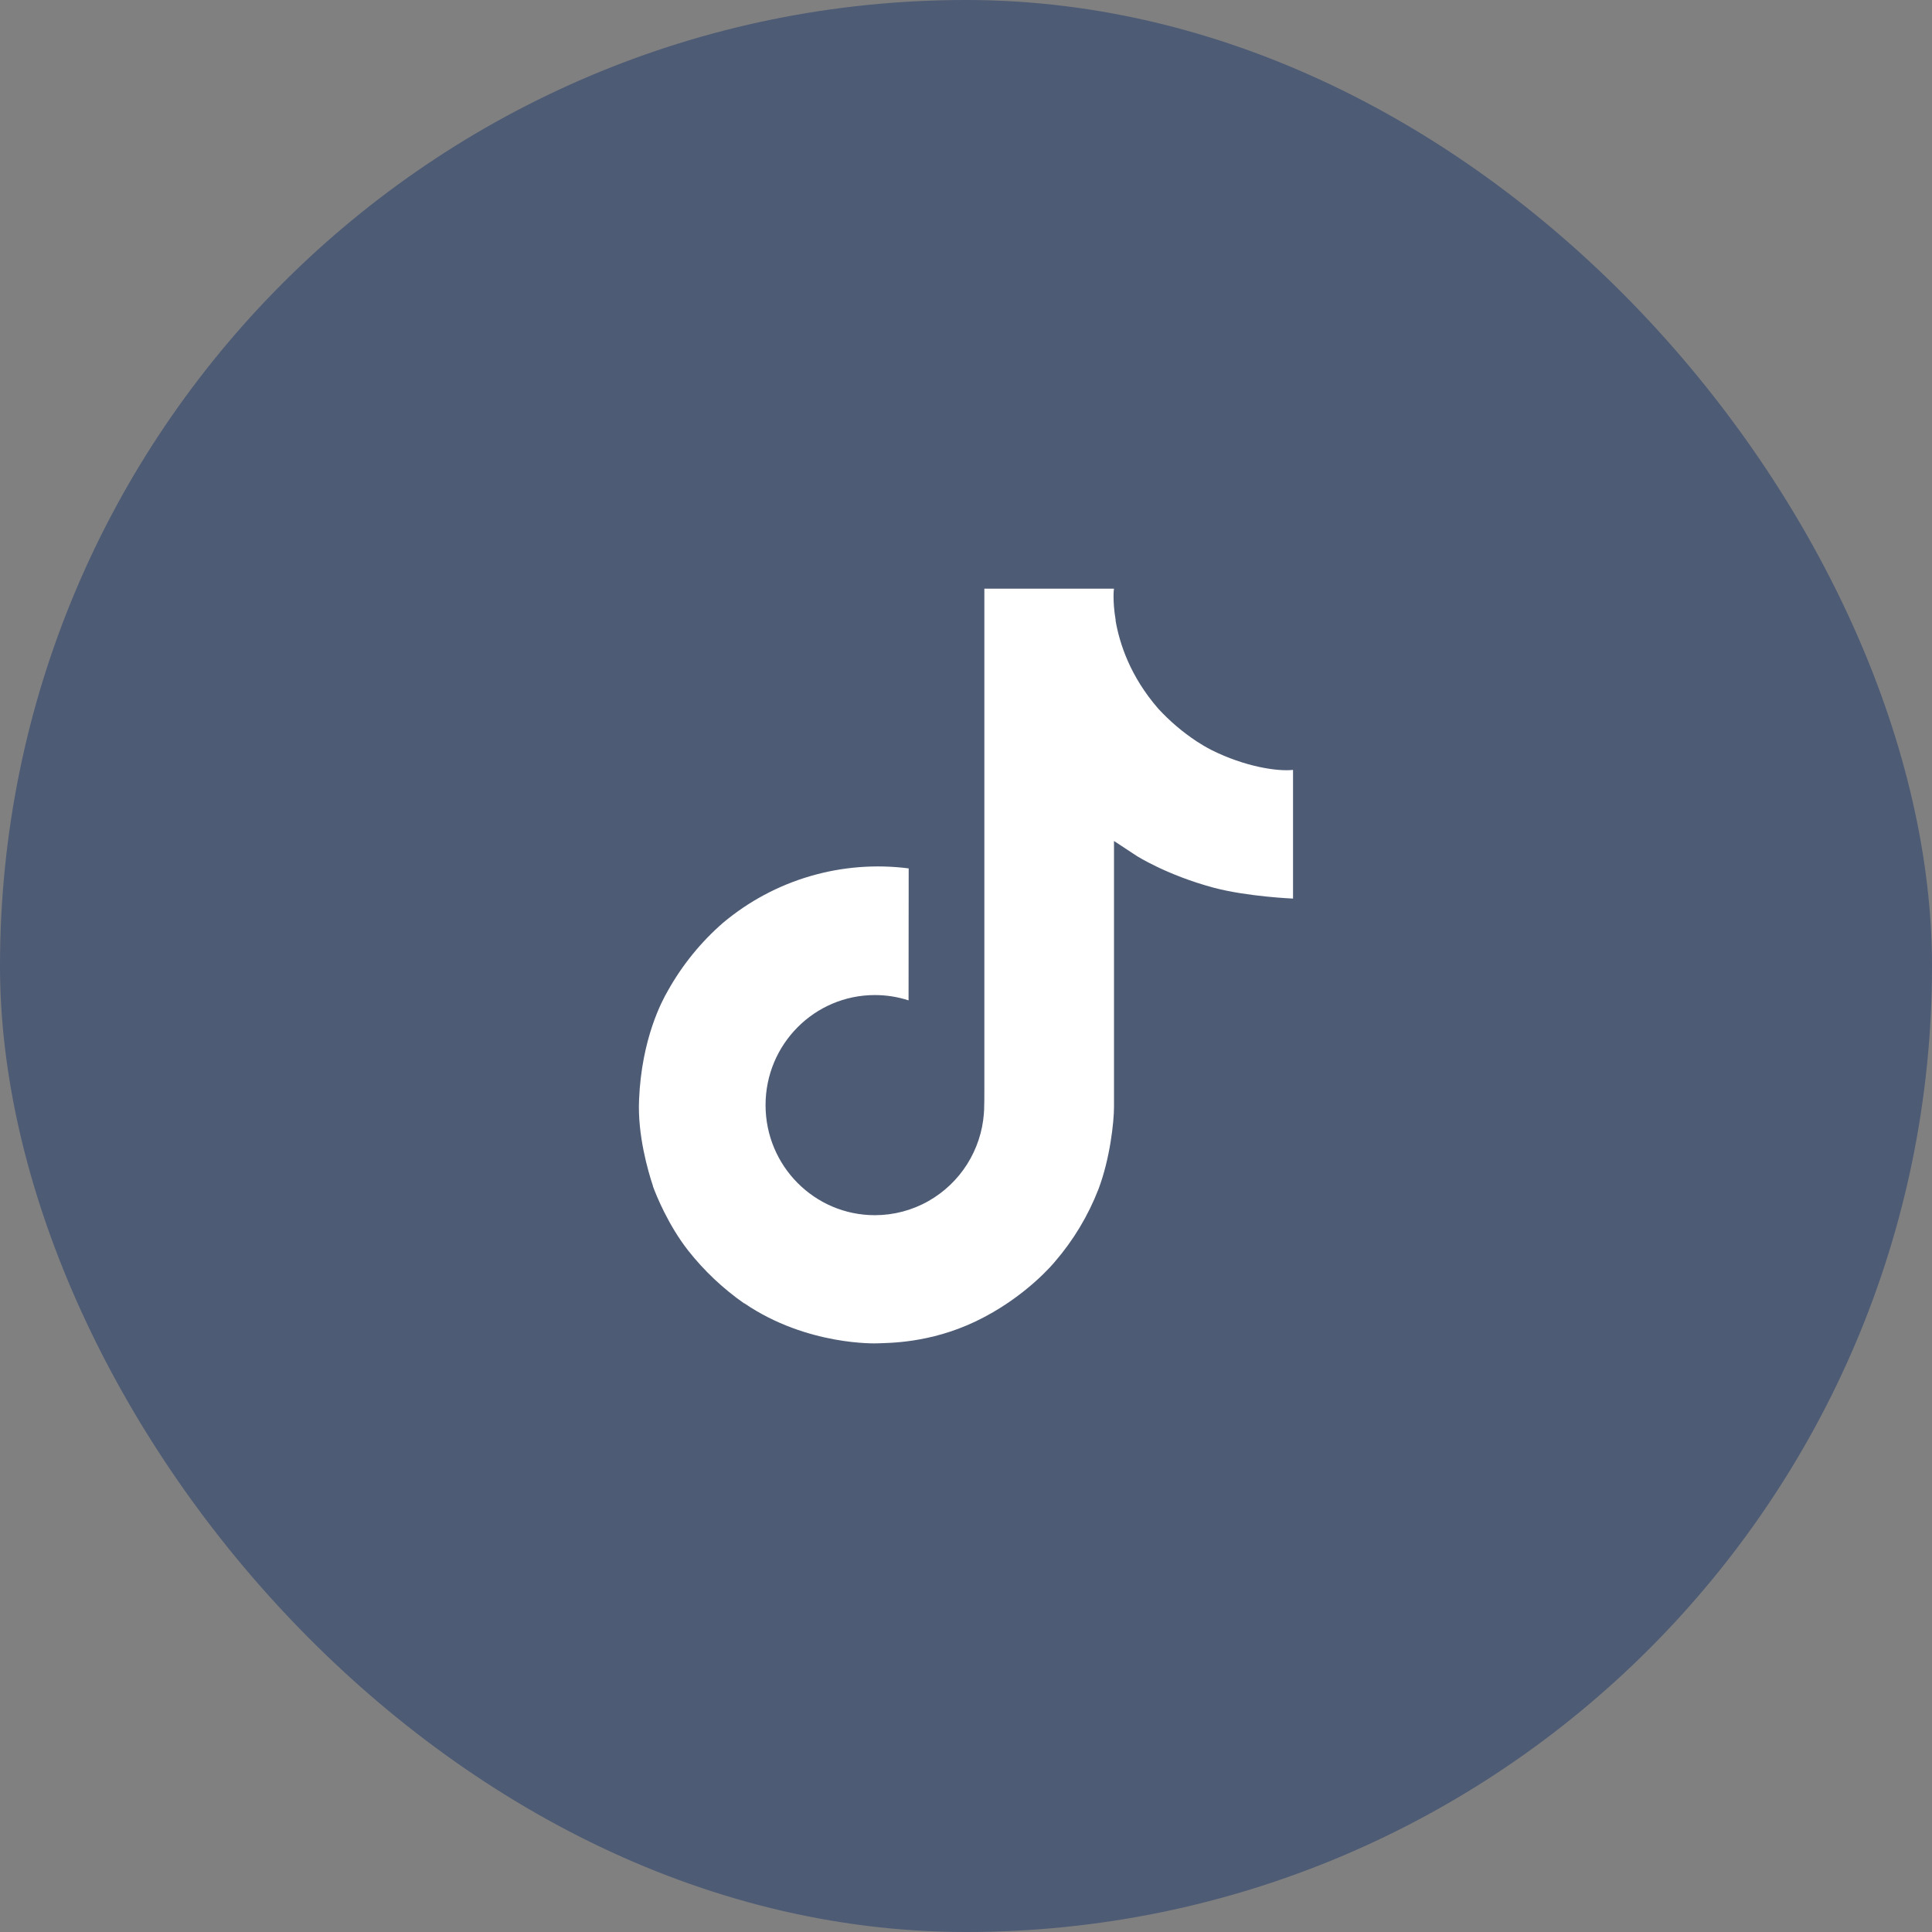
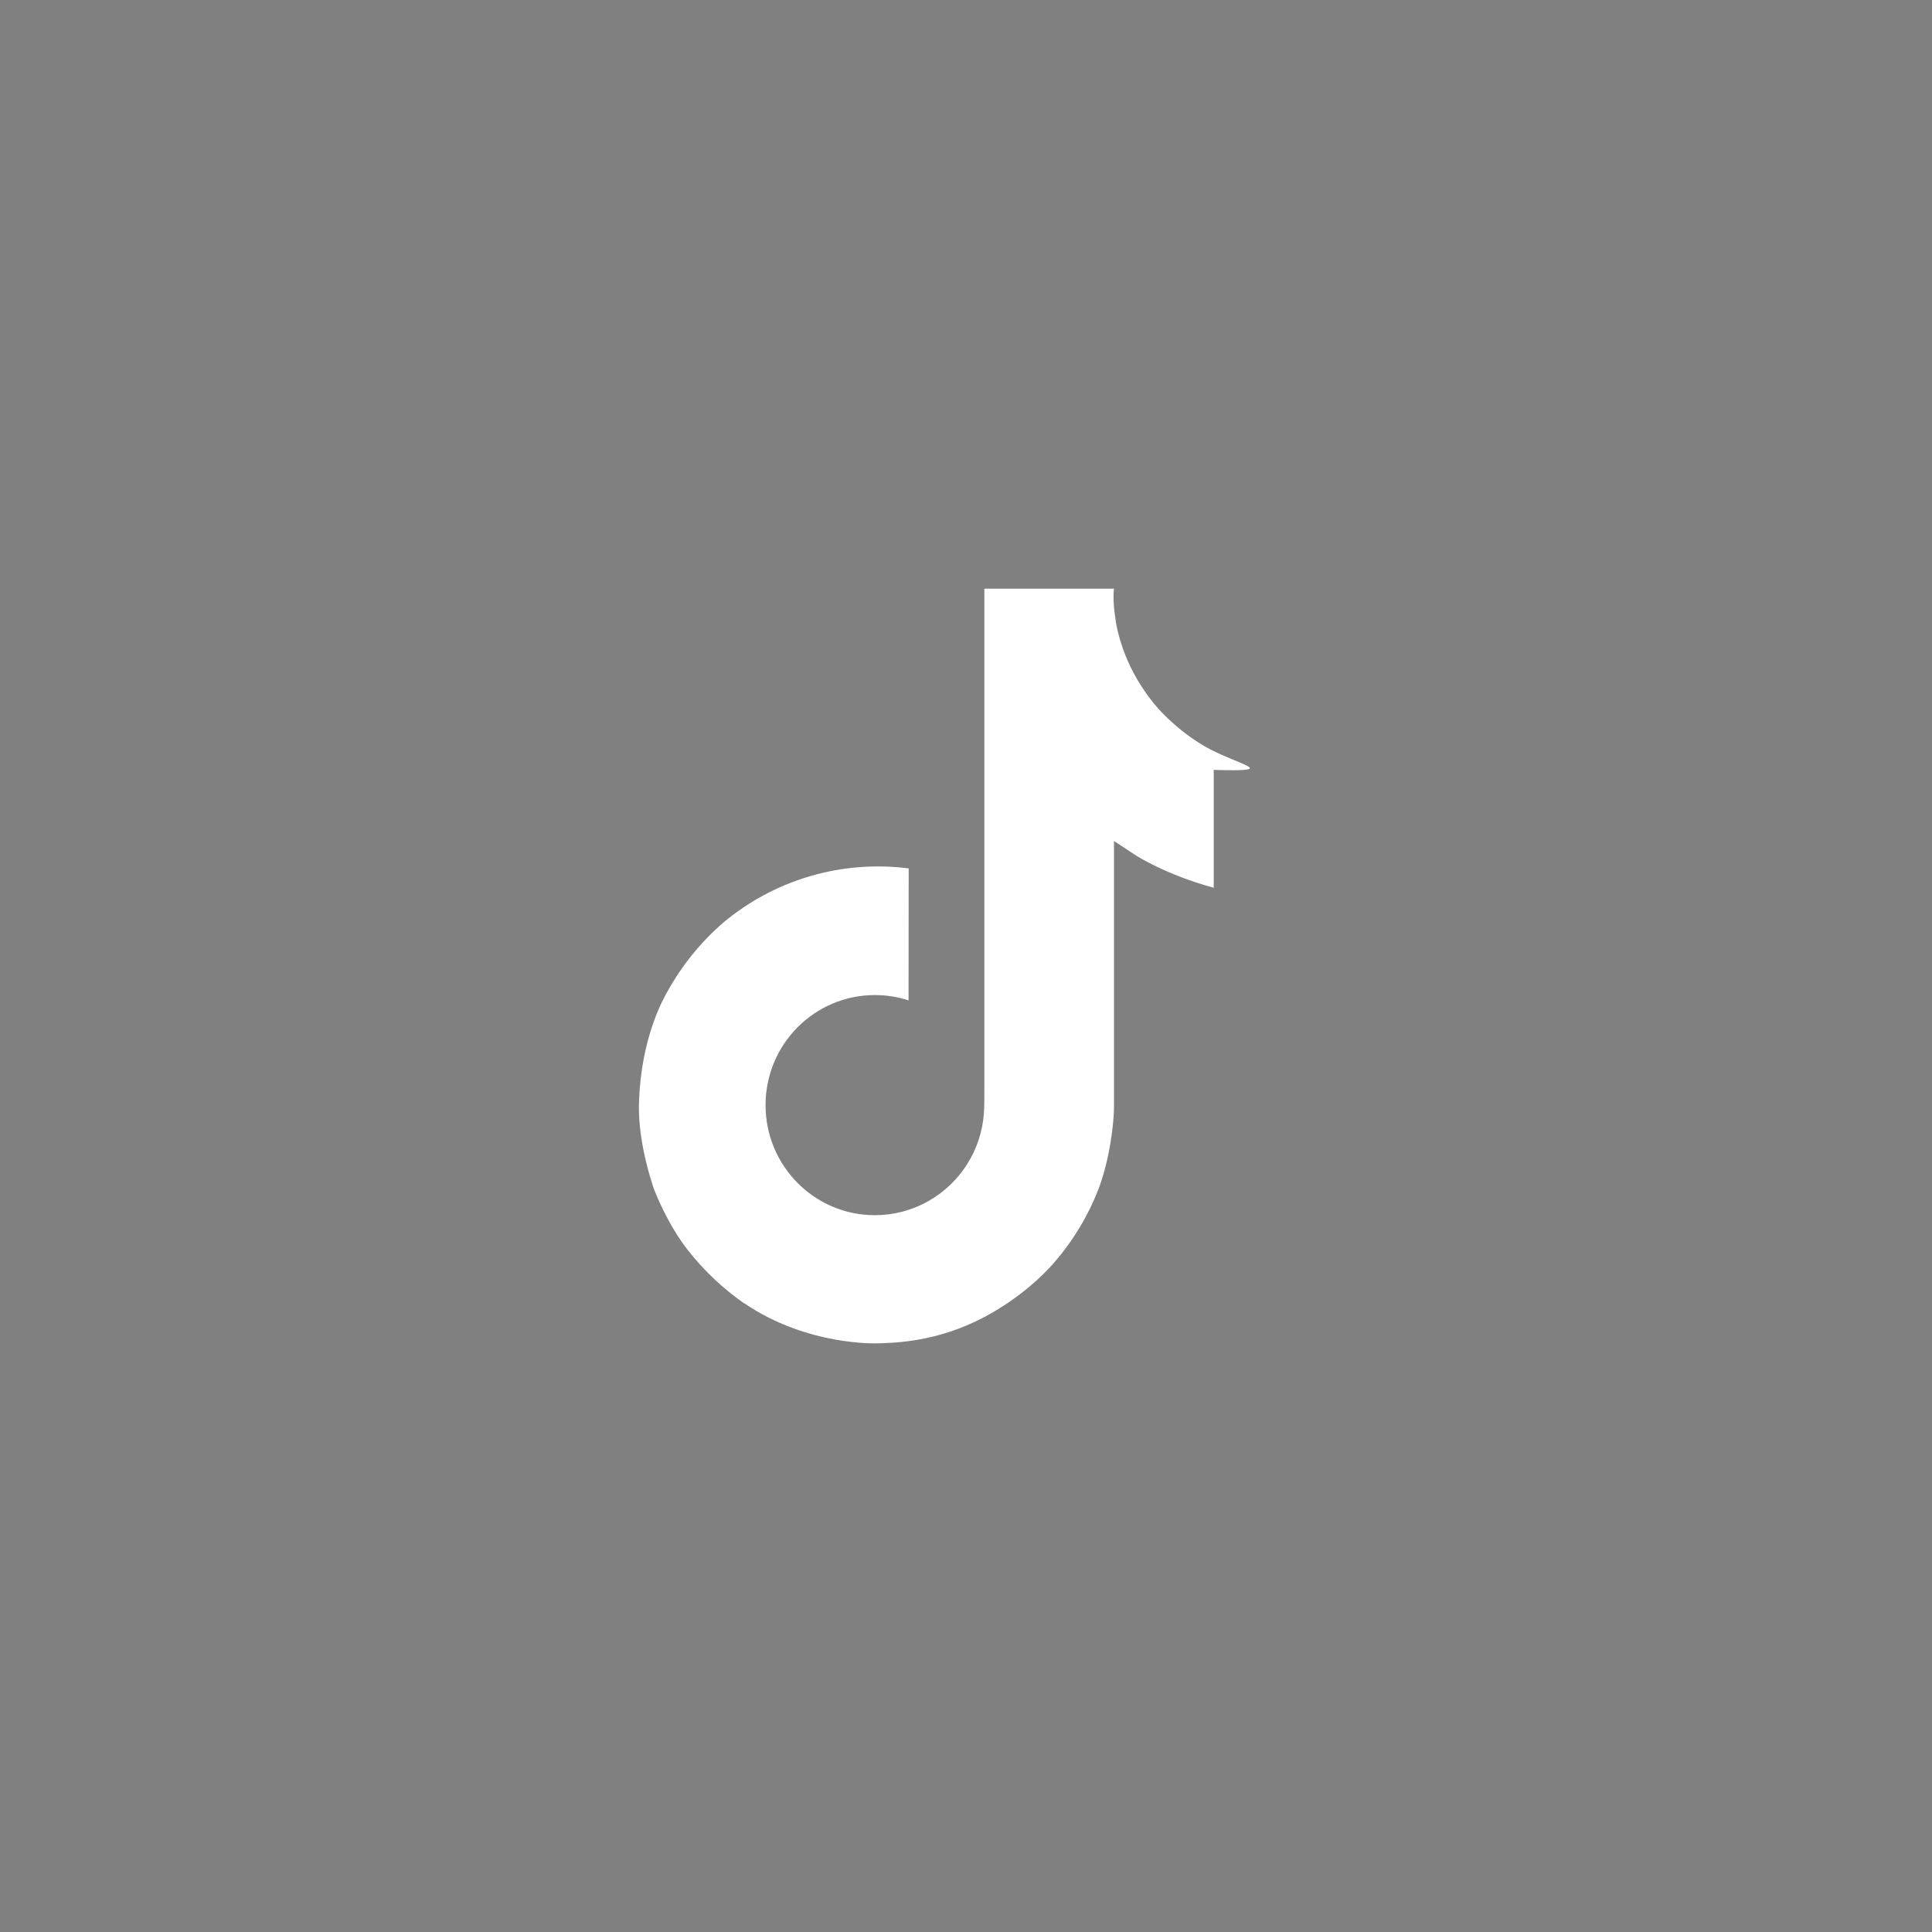
<svg xmlns="http://www.w3.org/2000/svg" width="48" height="48" viewBox="0 0 48 48" fill="none">
  <rect x="0" y="0" width="48" height="48" fill="#808080" stroke="none" />
  <g clip-path="url(#clip0_6173_4370)">
-     <rect opacity="0.4" width="48" height="48" rx="24" fill="#022564" />
-     <path d="M30.101 18.635C29.974 18.57 29.851 18.498 29.732 18.42C29.385 18.191 29.067 17.92 28.784 17.615C28.077 16.806 27.813 15.985 27.715 15.411H27.719C27.638 14.934 27.672 14.625 27.677 14.625H24.456V27.077C24.456 27.244 24.456 27.41 24.45 27.573C24.45 27.593 24.448 27.612 24.446 27.634C24.446 27.643 24.446 27.652 24.444 27.662C24.444 27.664 24.444 27.666 24.444 27.669C24.41 28.116 24.267 28.547 24.027 28.926C23.788 29.304 23.458 29.618 23.069 29.839C22.663 30.07 22.203 30.191 21.736 30.191C20.236 30.191 19.02 28.967 19.02 27.456C19.02 25.945 20.236 24.722 21.736 24.722C22.02 24.722 22.302 24.766 22.573 24.854L22.576 21.575C21.757 21.47 20.924 21.535 20.131 21.767C19.337 21.999 18.601 22.393 17.967 22.924C17.412 23.406 16.945 23.982 16.588 24.624C16.452 24.859 15.939 25.8 15.877 27.329C15.838 28.197 16.099 29.095 16.223 29.467V29.475C16.301 29.693 16.604 30.44 17.097 31.069C17.495 31.574 17.965 32.017 18.492 32.385V32.377L18.5 32.385C20.059 33.444 21.787 33.375 21.787 33.375C22.087 33.363 23.089 33.375 24.227 32.836C25.49 32.237 26.209 31.346 26.209 31.346C26.668 30.814 27.033 30.207 27.288 29.552C27.58 28.786 27.677 27.868 27.677 27.5V20.894C27.716 20.918 28.236 21.262 28.236 21.262C28.236 21.262 28.986 21.742 30.155 22.055C30.994 22.278 32.125 22.325 32.125 22.325V19.128C31.729 19.171 30.924 19.046 30.101 18.635Z" fill="white" />
+     <path d="M30.101 18.635C29.974 18.57 29.851 18.498 29.732 18.42C29.385 18.191 29.067 17.92 28.784 17.615C28.077 16.806 27.813 15.985 27.715 15.411H27.719C27.638 14.934 27.672 14.625 27.677 14.625H24.456V27.077C24.456 27.244 24.456 27.41 24.45 27.573C24.45 27.593 24.448 27.612 24.446 27.634C24.446 27.643 24.446 27.652 24.444 27.662C24.444 27.664 24.444 27.666 24.444 27.669C24.41 28.116 24.267 28.547 24.027 28.926C23.788 29.304 23.458 29.618 23.069 29.839C22.663 30.07 22.203 30.191 21.736 30.191C20.236 30.191 19.02 28.967 19.02 27.456C19.02 25.945 20.236 24.722 21.736 24.722C22.02 24.722 22.302 24.766 22.573 24.854L22.576 21.575C21.757 21.47 20.924 21.535 20.131 21.767C19.337 21.999 18.601 22.393 17.967 22.924C17.412 23.406 16.945 23.982 16.588 24.624C16.452 24.859 15.939 25.8 15.877 27.329C15.838 28.197 16.099 29.095 16.223 29.467V29.475C16.301 29.693 16.604 30.44 17.097 31.069C17.495 31.574 17.965 32.017 18.492 32.385V32.377L18.5 32.385C20.059 33.444 21.787 33.375 21.787 33.375C22.087 33.363 23.089 33.375 24.227 32.836C25.49 32.237 26.209 31.346 26.209 31.346C26.668 30.814 27.033 30.207 27.288 29.552C27.58 28.786 27.677 27.868 27.677 27.5V20.894C27.716 20.918 28.236 21.262 28.236 21.262C28.236 21.262 28.986 21.742 30.155 22.055V19.128C31.729 19.171 30.924 19.046 30.101 18.635Z" fill="white" />
  </g>
  <defs>
    <clipPath id="clip0_6173_4370">
      <rect width="48" height="48" fill="white" />
    </clipPath>
  </defs>
</svg>